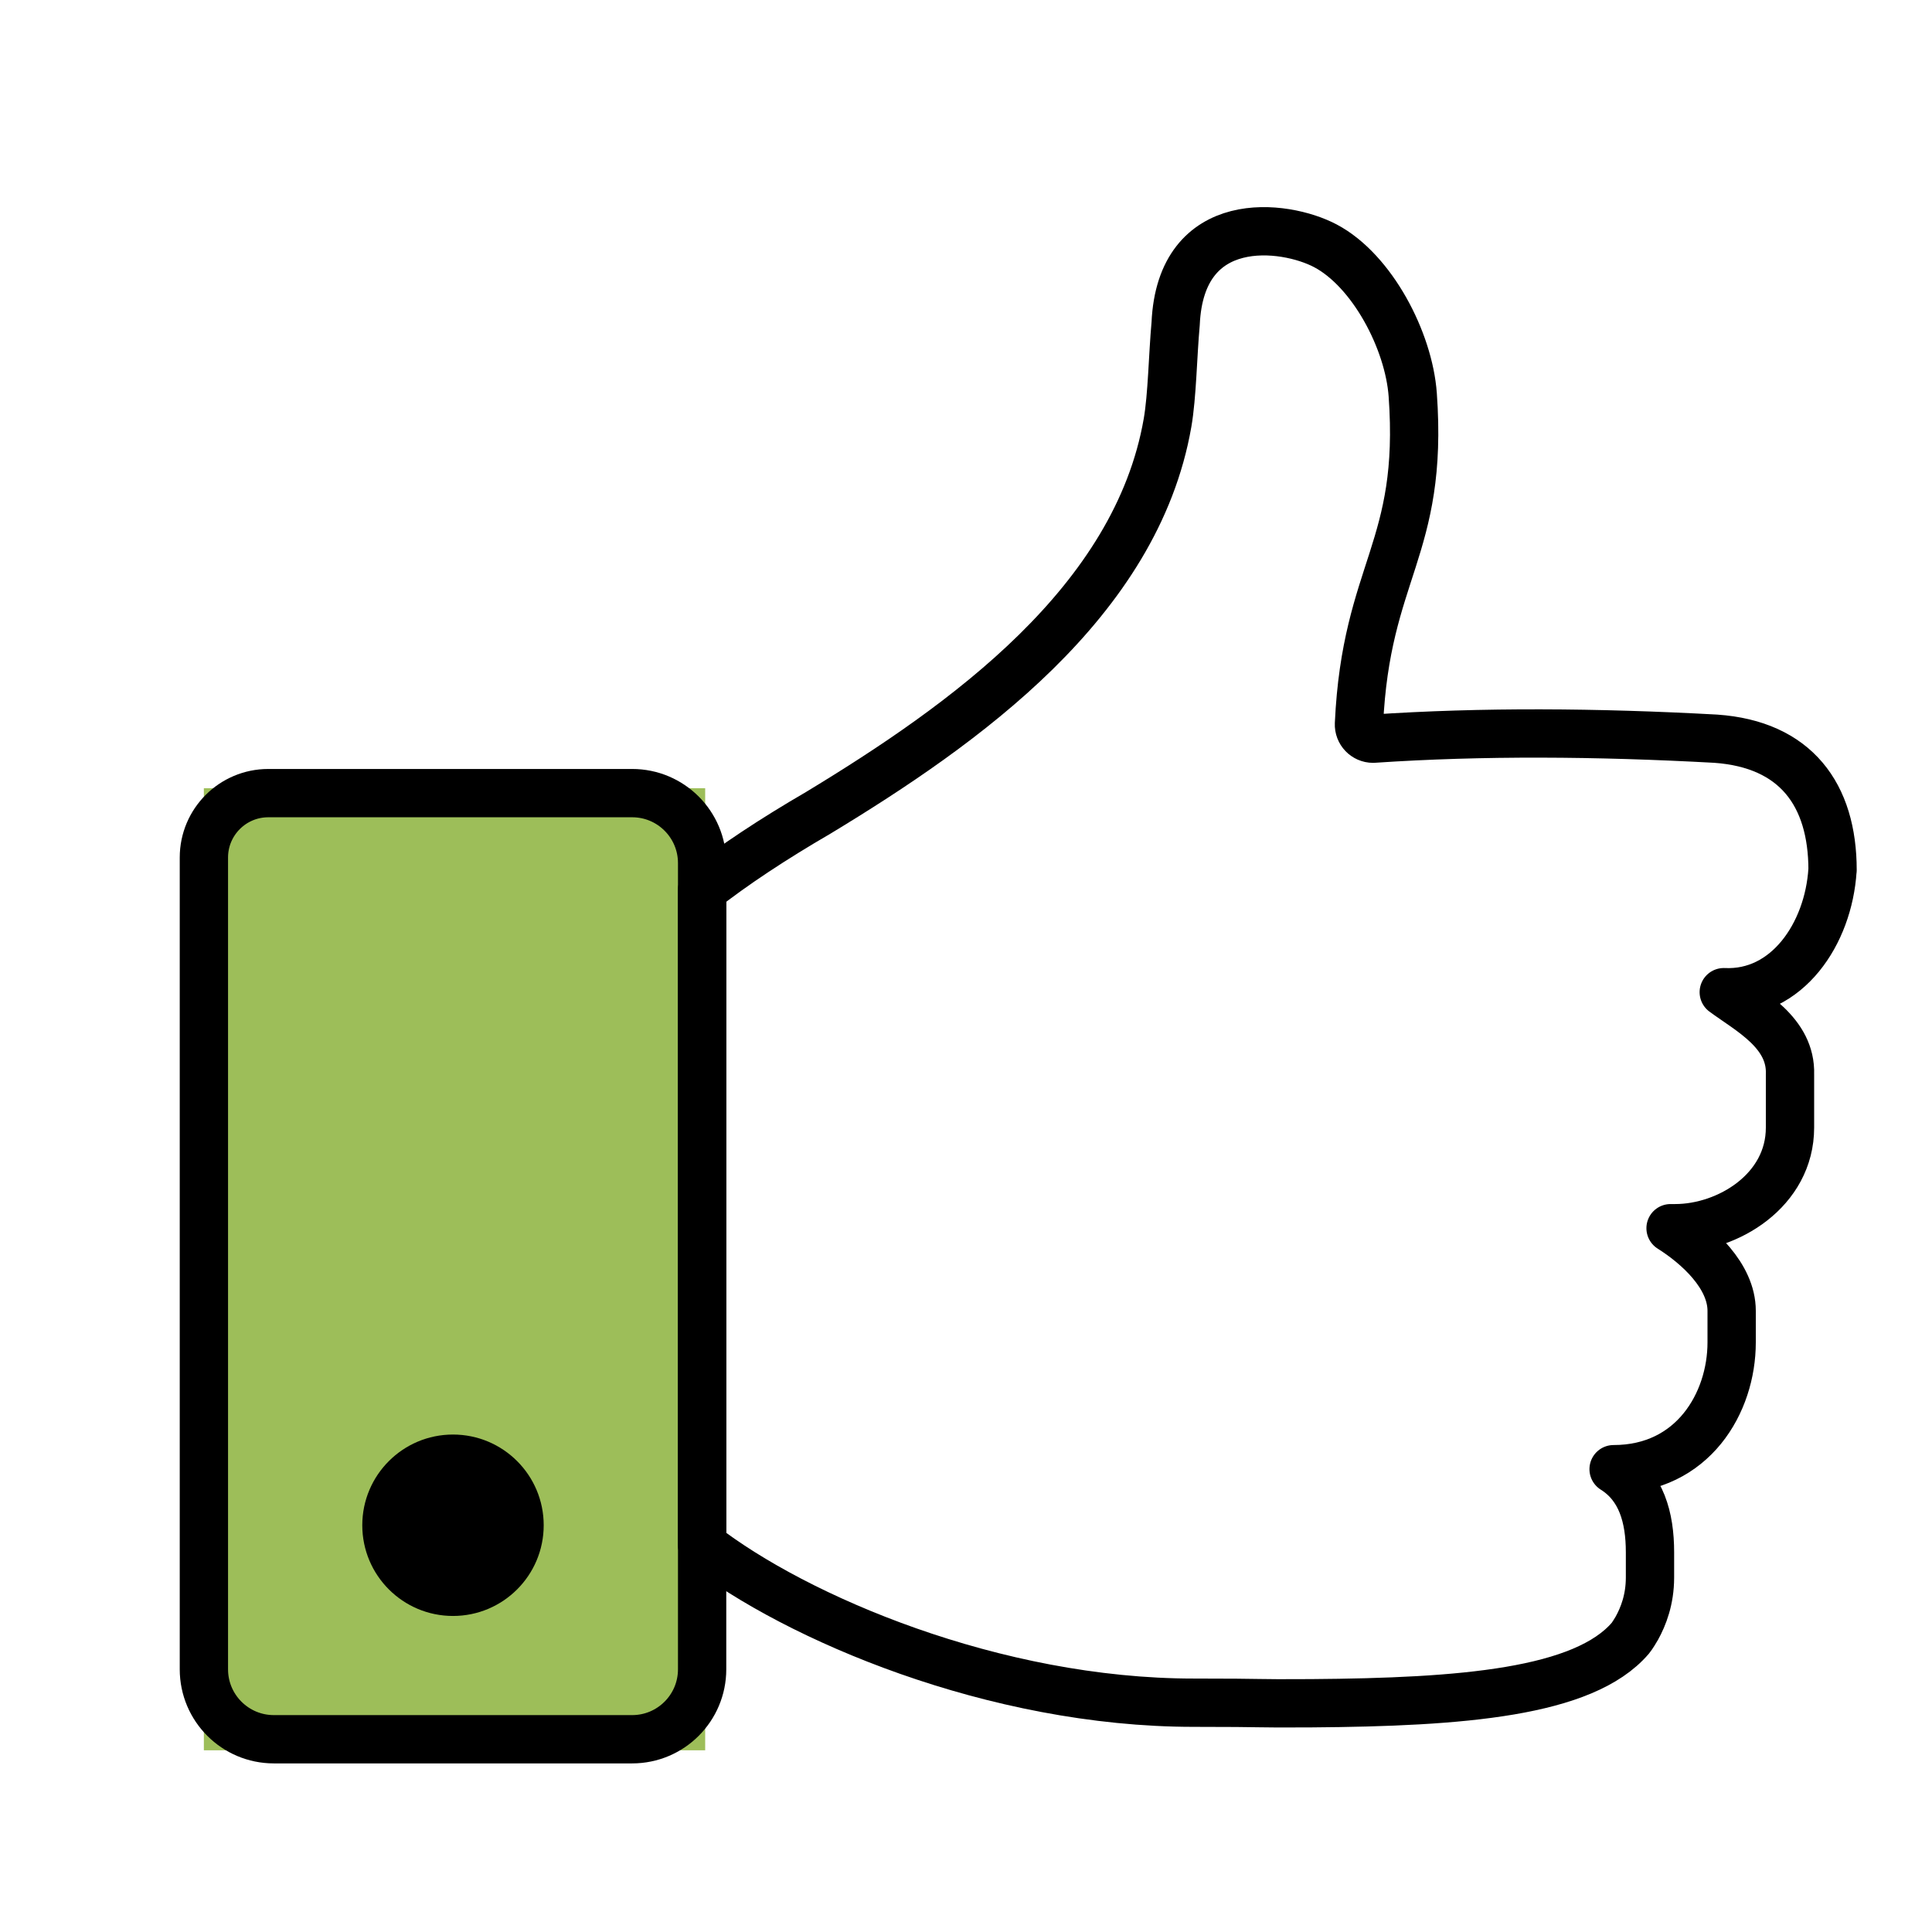
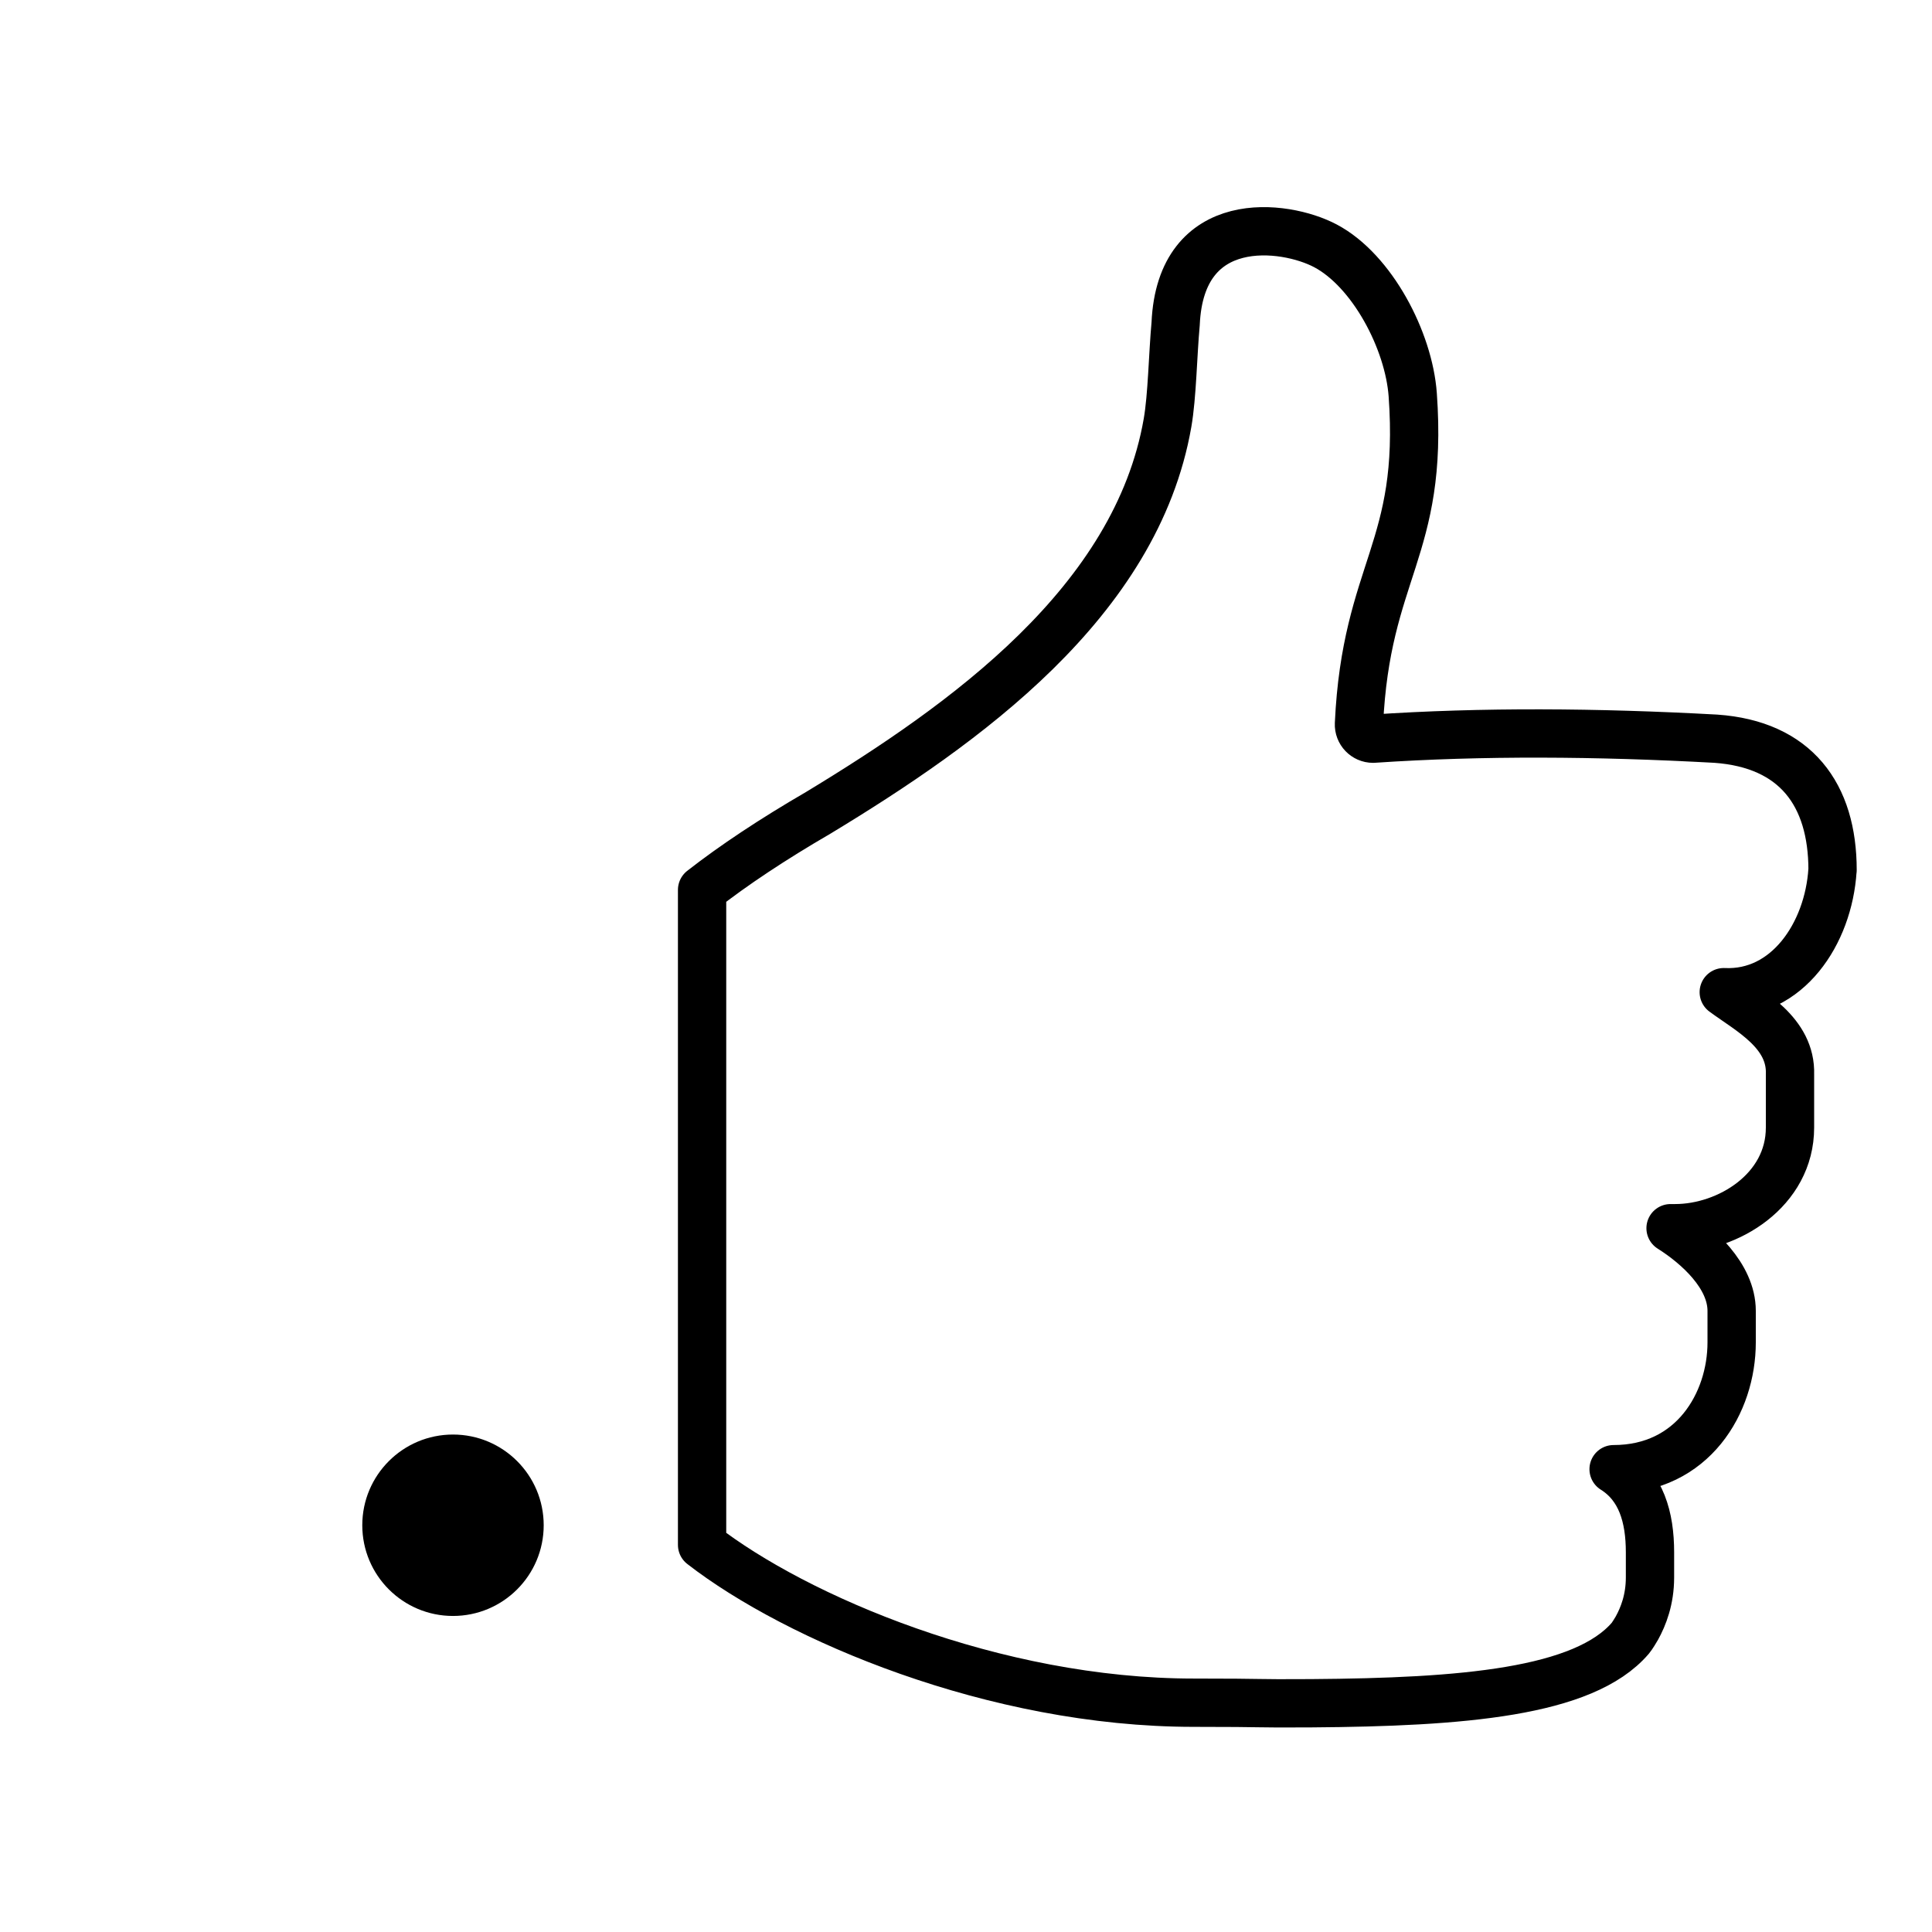
<svg xmlns="http://www.w3.org/2000/svg" id="_レイヤー_2" data-name="レイヤー_2" width="600" height="600" viewBox="0 0 600 600">
  <defs>
    <style>
      .cls-1, .cls-2, .cls-3 {
        fill: none;
      }

      .cls-2 {
        stroke-linecap: round;
        stroke-linejoin: round;
      }

      .cls-2, .cls-3 {
        stroke: #000;
        stroke-width: 15px;
      }

      .cls-4 {
        fill: #9dbe59;
      }

      .cls-3 {
        stroke-miterlimit: 10;
      }
    </style>
  </defs>
  <g id="mountain">
    <g>
      <g>
-         <rect class="cls-4" x="63.31" y="244.79" width="155.69" height="298.78" />
        <g>
-           <path class="cls-3" d="M83.31,246.31h113.02c11.99,0,21.72,9.73,21.72,21.72v250.39c0,11.99-9.73,21.72-21.72,21.72h-111.29c-11.99,0-21.72-9.73-21.72-21.72v-252.11c0-11.04,8.96-20,20-20Z" />
          <path class="cls-2" d="M569.12,270.21c0-23.47-11.47-39.06-36.28-40.8-36.87-2.02-72.53-2.29-106.42,0-2.5,0-4.49-2.09-4.38-4.59,2.21-47.76,20.15-54.07,16.7-102.19-1.21-16.85-12.6-38.6-27.1-46.28-12.73-6.75-44.98-10.72-46.53,24.15-.9,9.89-1.06,22.42-2.52,30.81-9.69,55.69-63.14,93.65-108.41,121.08-14.35,8.34-26.28,16.28-36.14,23.97v203.42c29.13,22.61,90.69,49.01,152.69,49.01,24.11,0,17.56.3,36.49.17,46.81-.34,84.63-3.34,99.09-20.19.58-.7,1.78-2.66,2.04-3.14,2-3.62,4.06-8.85,4.07-15.69v-7.87c0-10.88-2.72-20.42-11.3-25.8,24.61,0,36.66-20.59,36.66-39.37v-9.81c0-10.81-10.45-20.29-18.97-25.66h1.44c16.39,0,35.65-11.76,35.65-31.24v-16.54c.43-12.94-12.46-19.55-20.57-25.52,19.64.93,32.52-18.09,33.77-37.92Z" />
          <circle cx="140.68" cy="473.68" r="28.17" />
        </g>
      </g>
-       <rect class="cls-1" width="600" height="600" />
    </g>
  </g>
</svg>